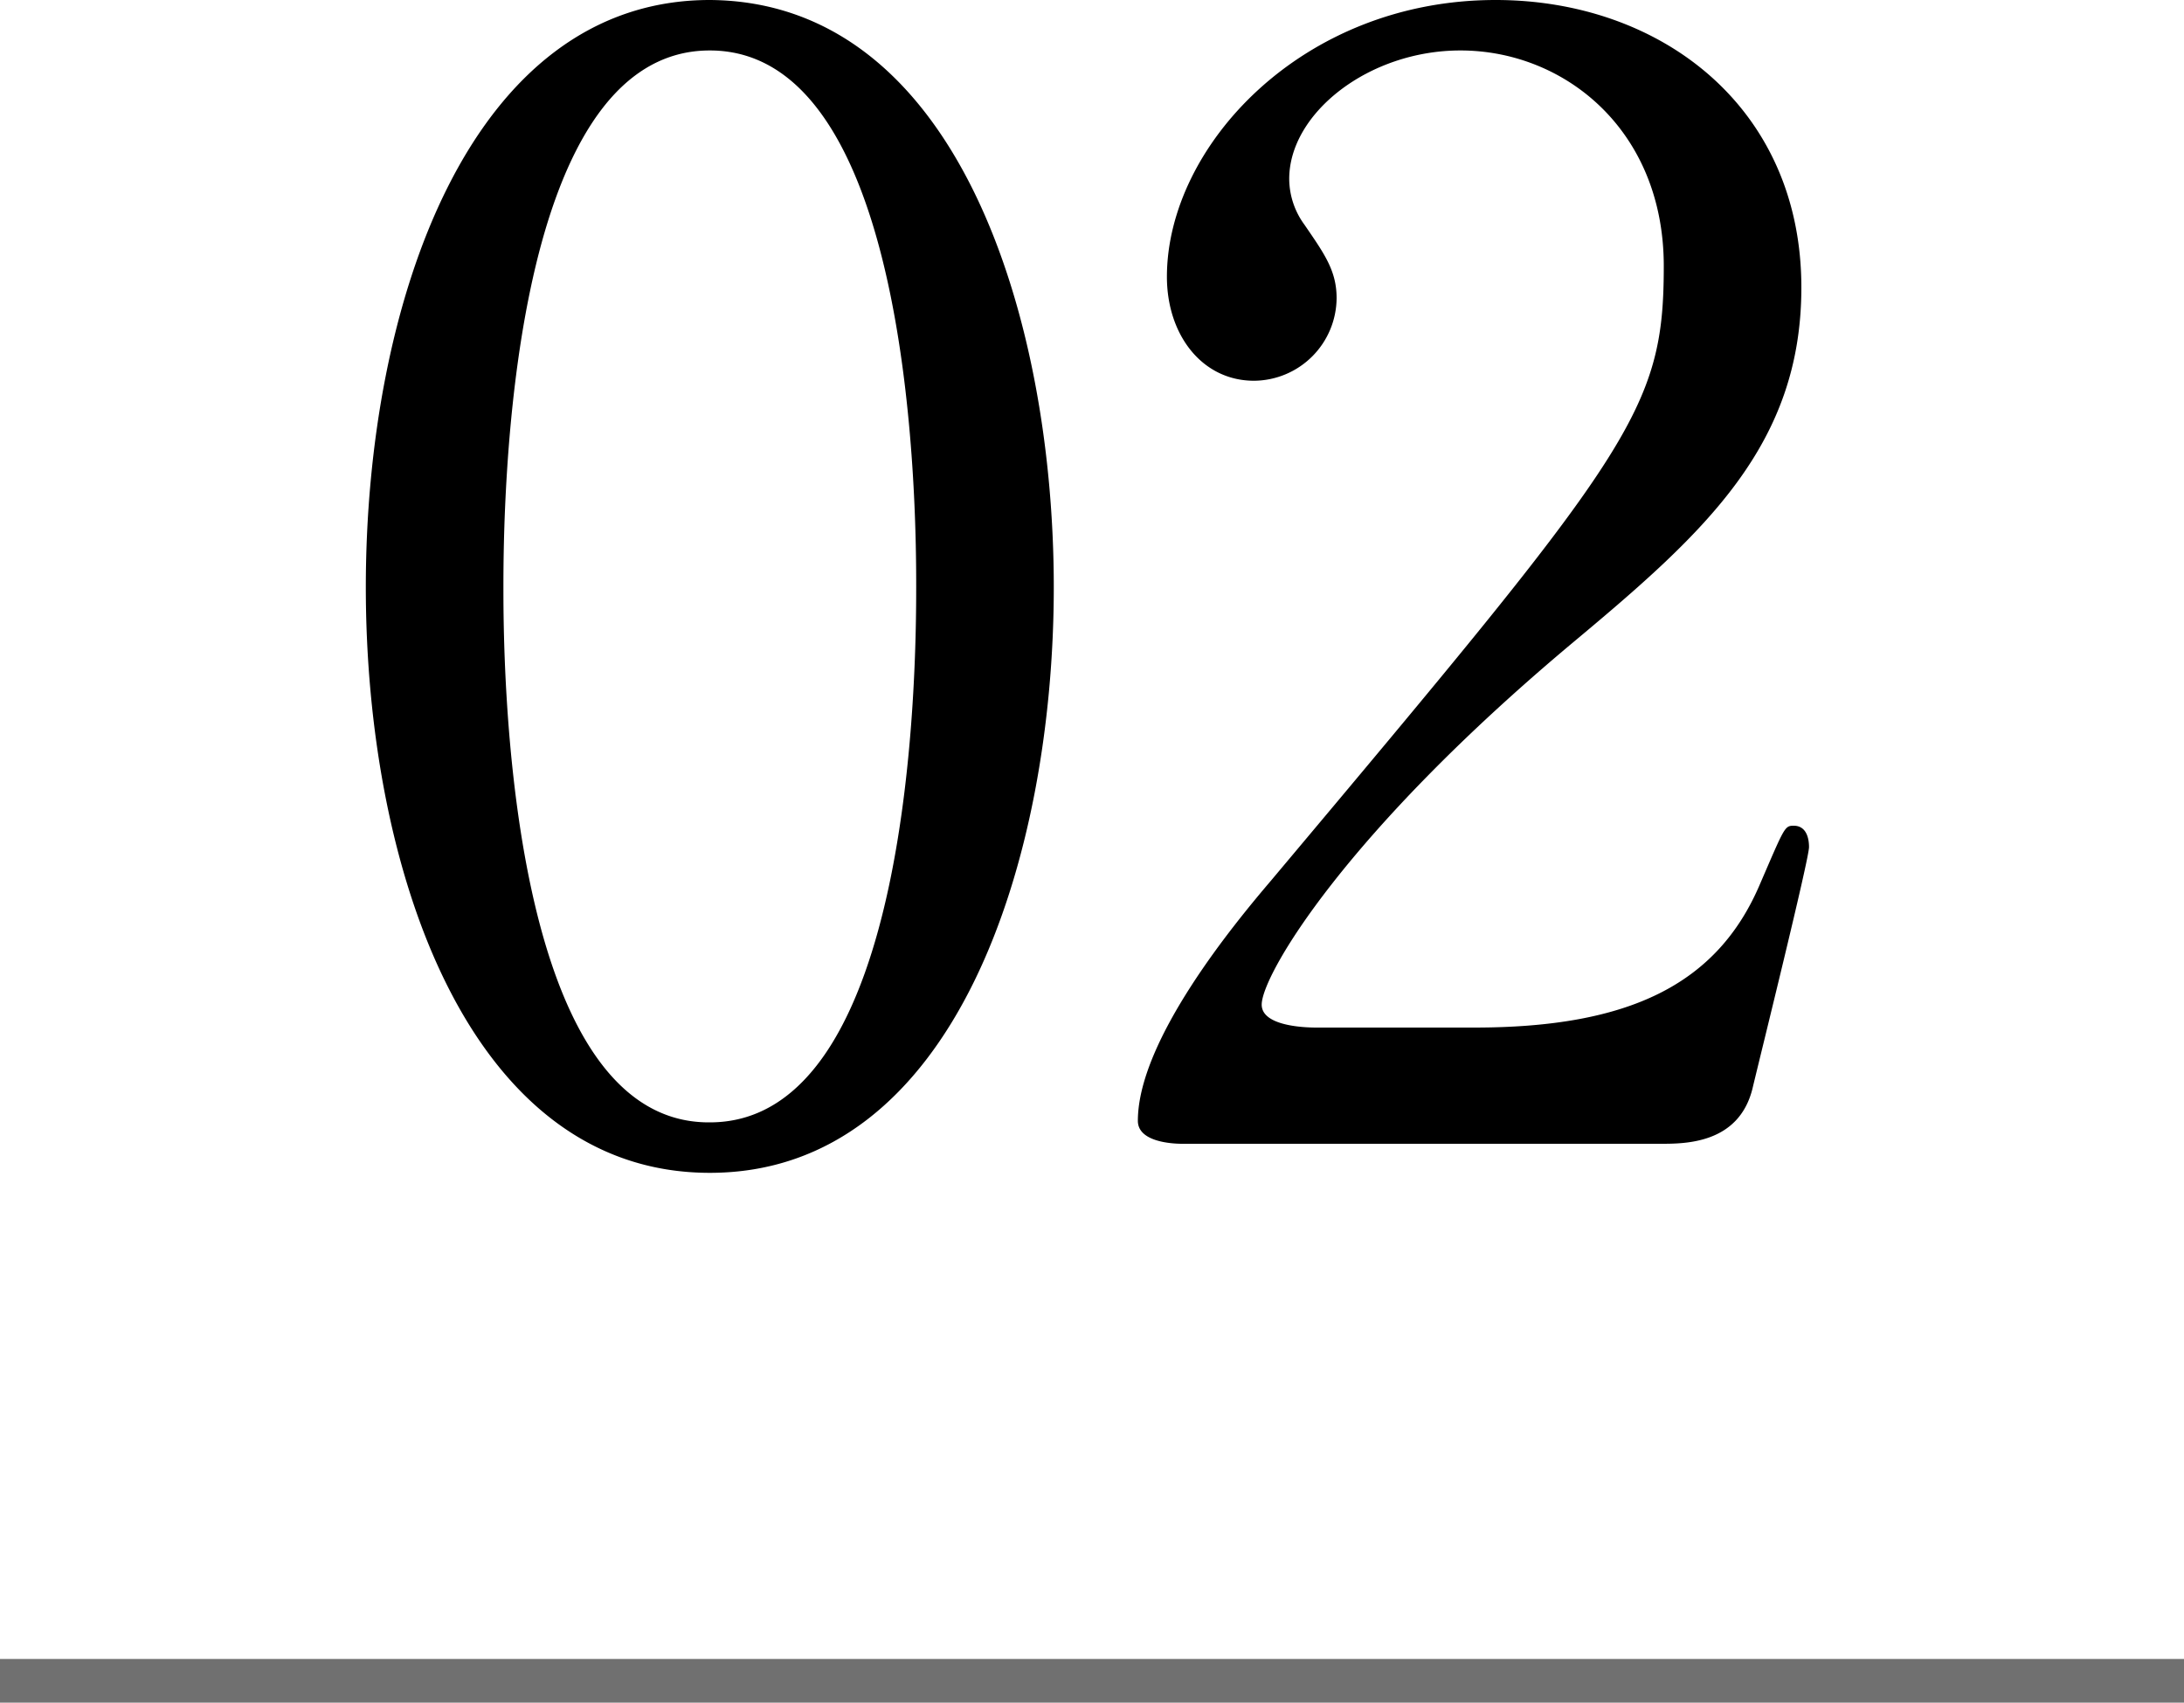
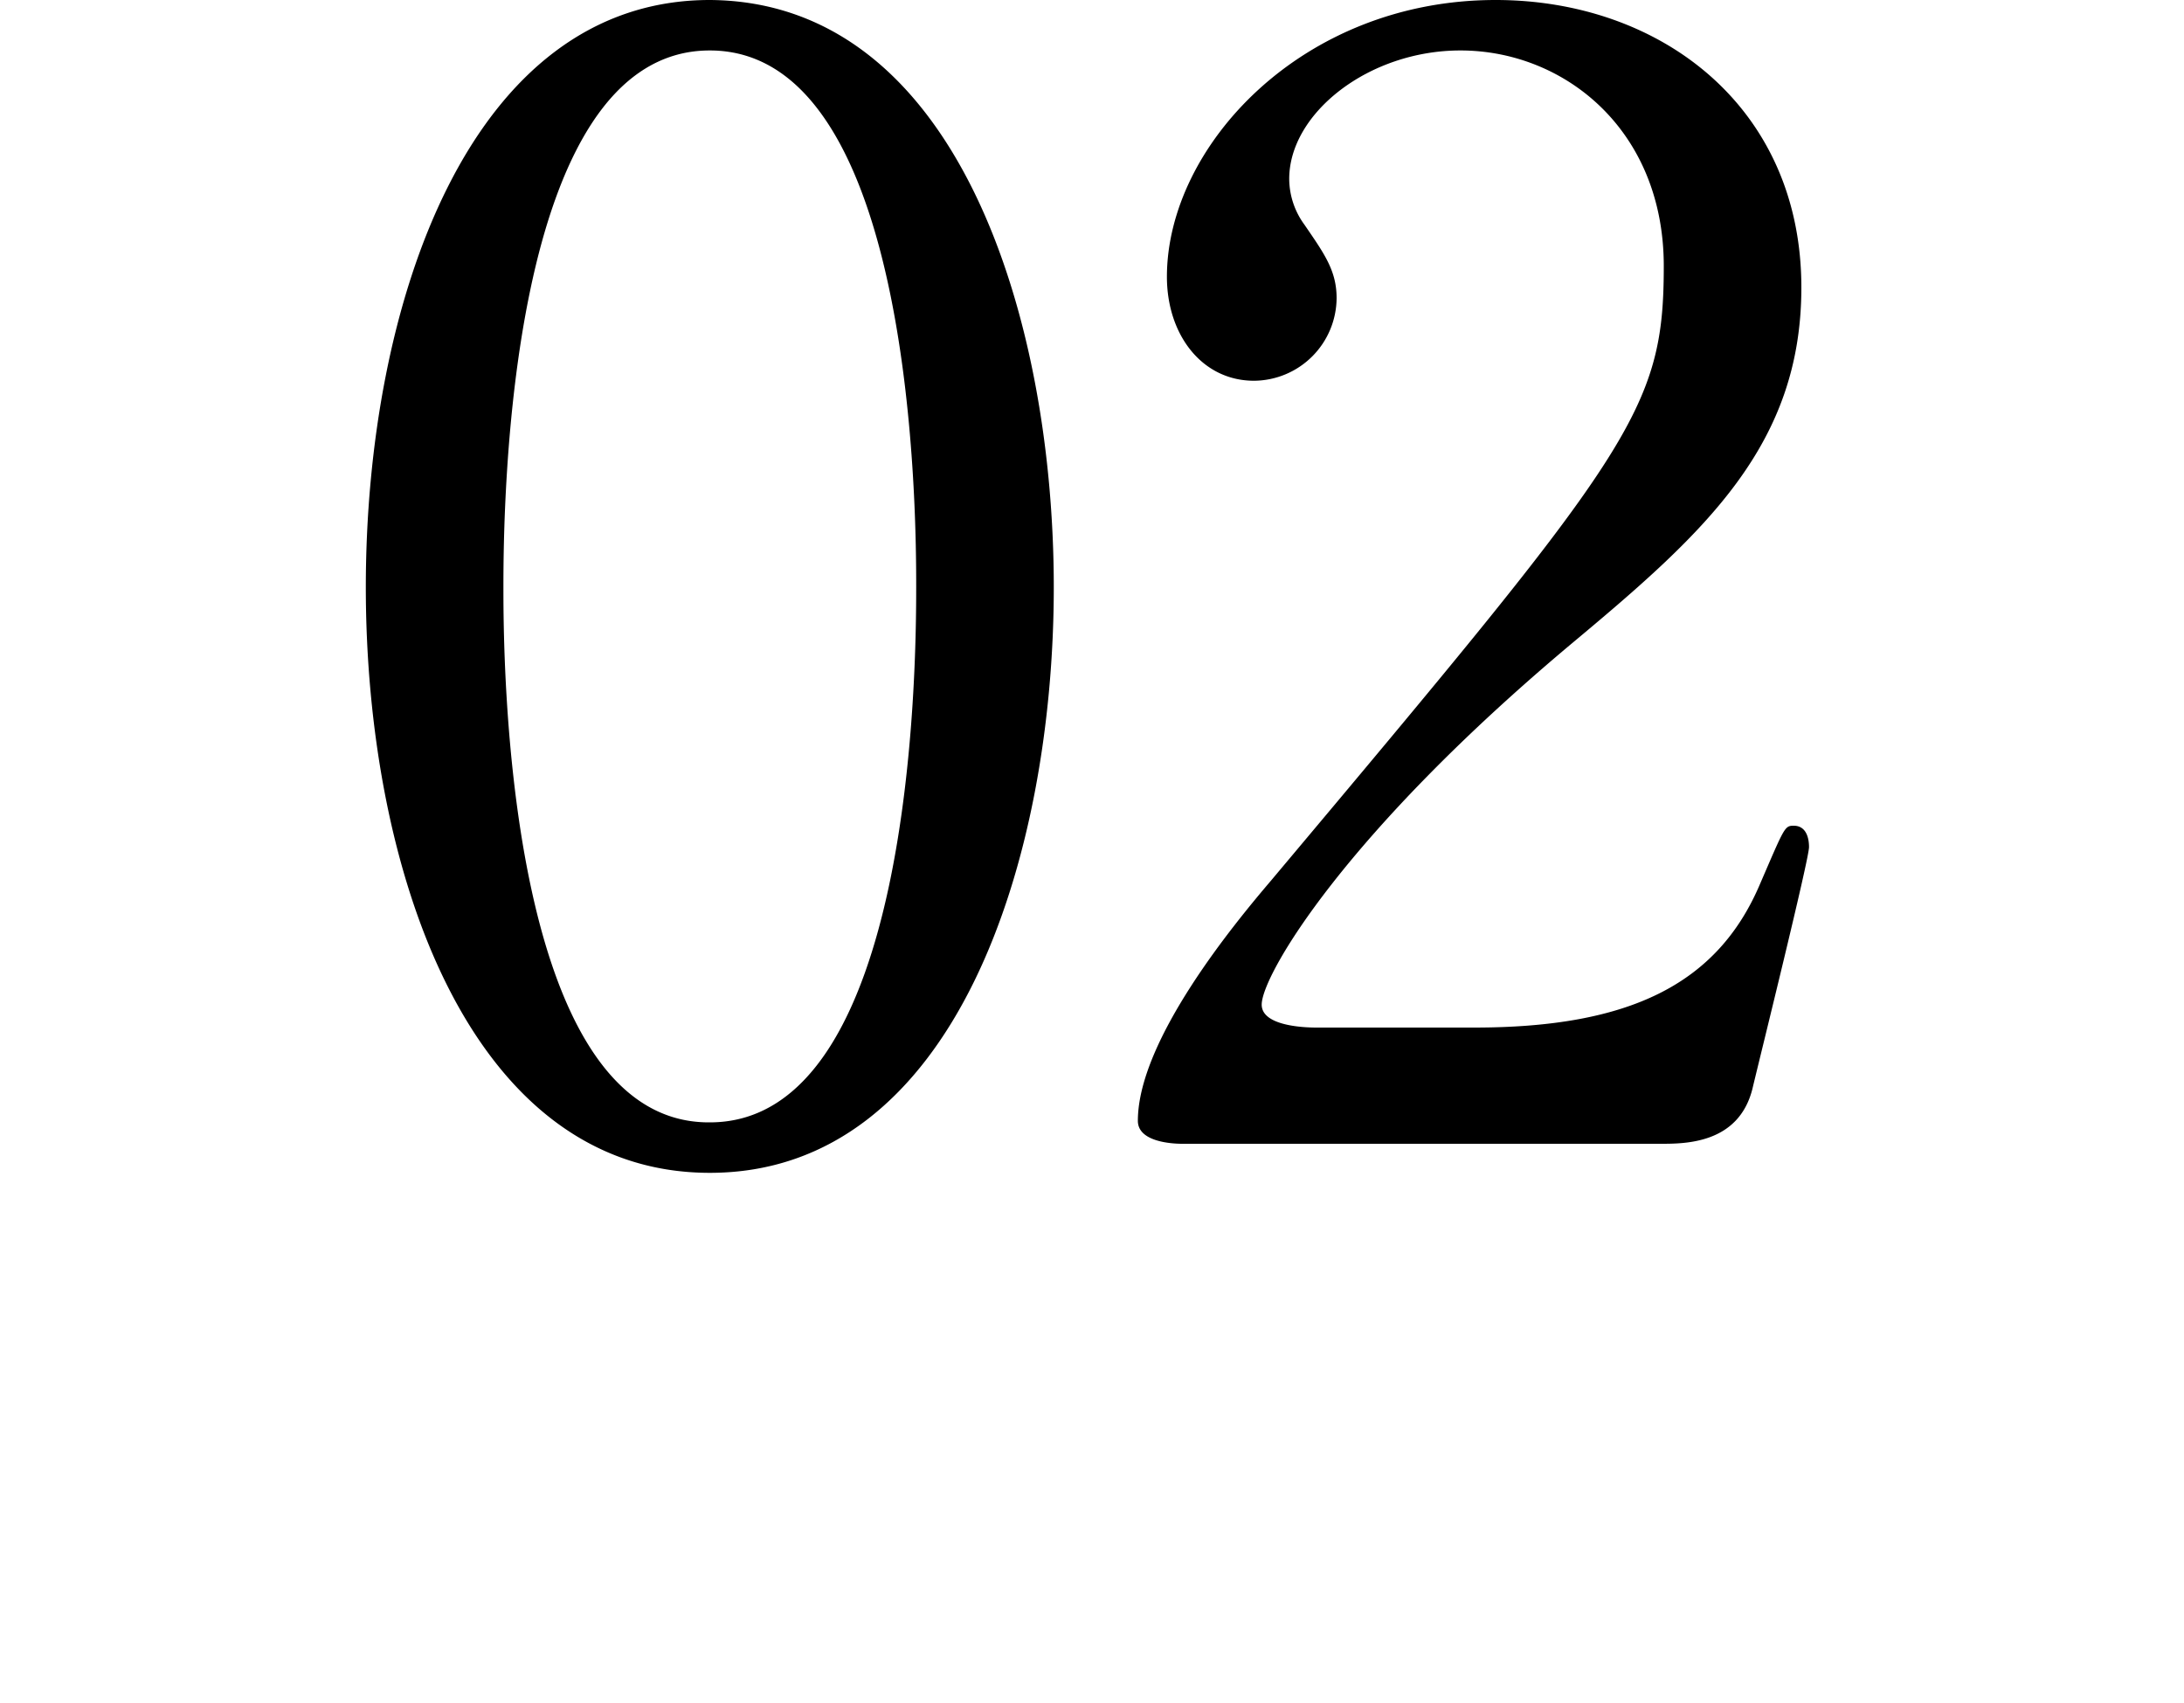
<svg xmlns="http://www.w3.org/2000/svg" width="100" height="77.944">
  <g data-name="グループ 65">
    <path data-name="パス 251" d="M48.25 26.88C48.25 14.56 43.84.07 32.5 0 21.51 0 16.75 13.86 16.75 26.88c0 12.88 4.69 26.81 15.75 26.81 11.27 0 15.75-14.42 15.75-26.81zm-6.3 0c0 3.64-.14 24.5-9.45 24.5-9.45.07-9.45-21.63-9.45-24.5 0-3.57.14-24.57 9.45-24.57 9.45 0 9.45 21.63 9.45 24.57zm34.09 25.48c1.12 0 3.57 0 4.2-2.52.35-1.47 2.59-10.5 2.59-11.06 0-.14 0-.98-.7-.98-.42 0-.42.07-1.54 2.66-1.96 4.62-6.02 6.58-13.09 6.58h-7.21c-.28 0-2.52 0-2.52-1.05 0-1.33 3.78-7.84 14.35-16.66 5.95-4.97 10.36-8.96 10.36-16.17C82.48 4.9 76.04 0 68.48 0c-8.89 0-15.05 6.72-15.05 12.67 0 2.66 1.61 4.76 3.99 4.76a3.809 3.809 0 003.78-3.78c0-1.26-.56-2.03-1.47-3.36a3.576 3.576 0 01-.7-2.1c0-3.01 3.64-5.88 7.84-5.88 4.76 0 9.31 3.64 9.31 9.87 0 6.65-1.47 8.47-17.99 28.14-1.61 1.89-6.09 7.28-6.09 10.99 0 .98 1.61 1.05 2.03 1.05z" />
-     <path data-name="線 7" fill="none" stroke="#707070" stroke-width="2" d="M0 76.944h100" />
  </g>
</svg>